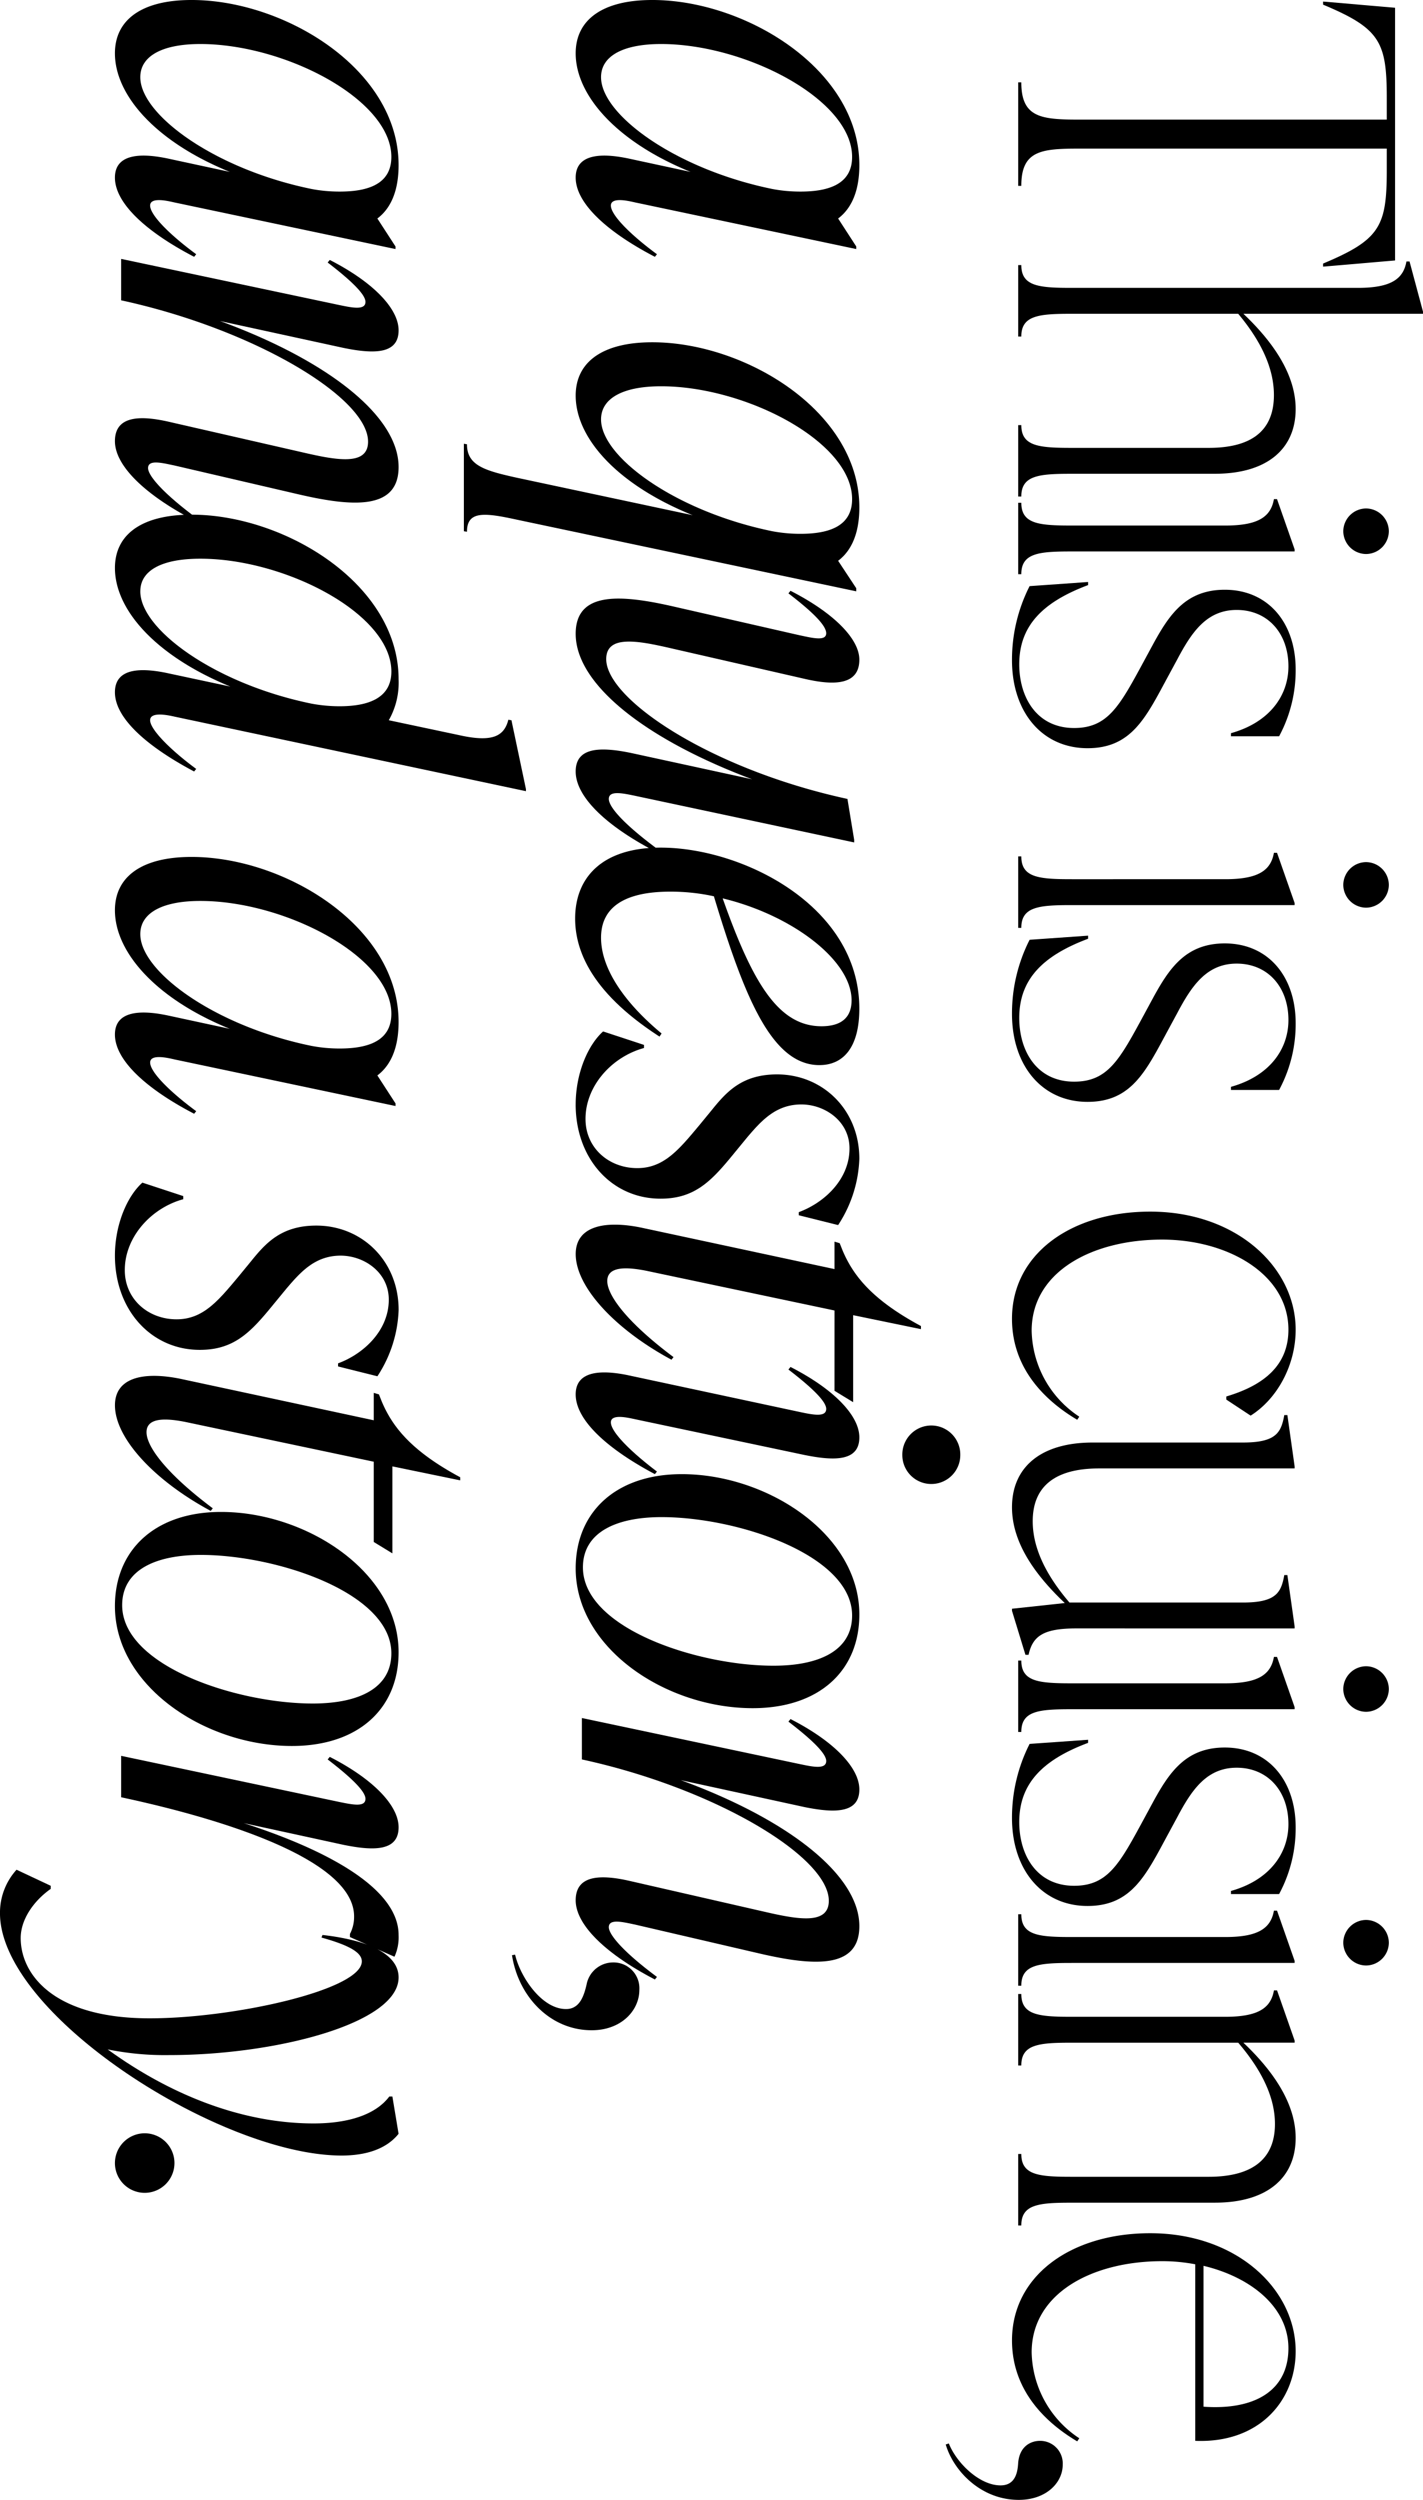
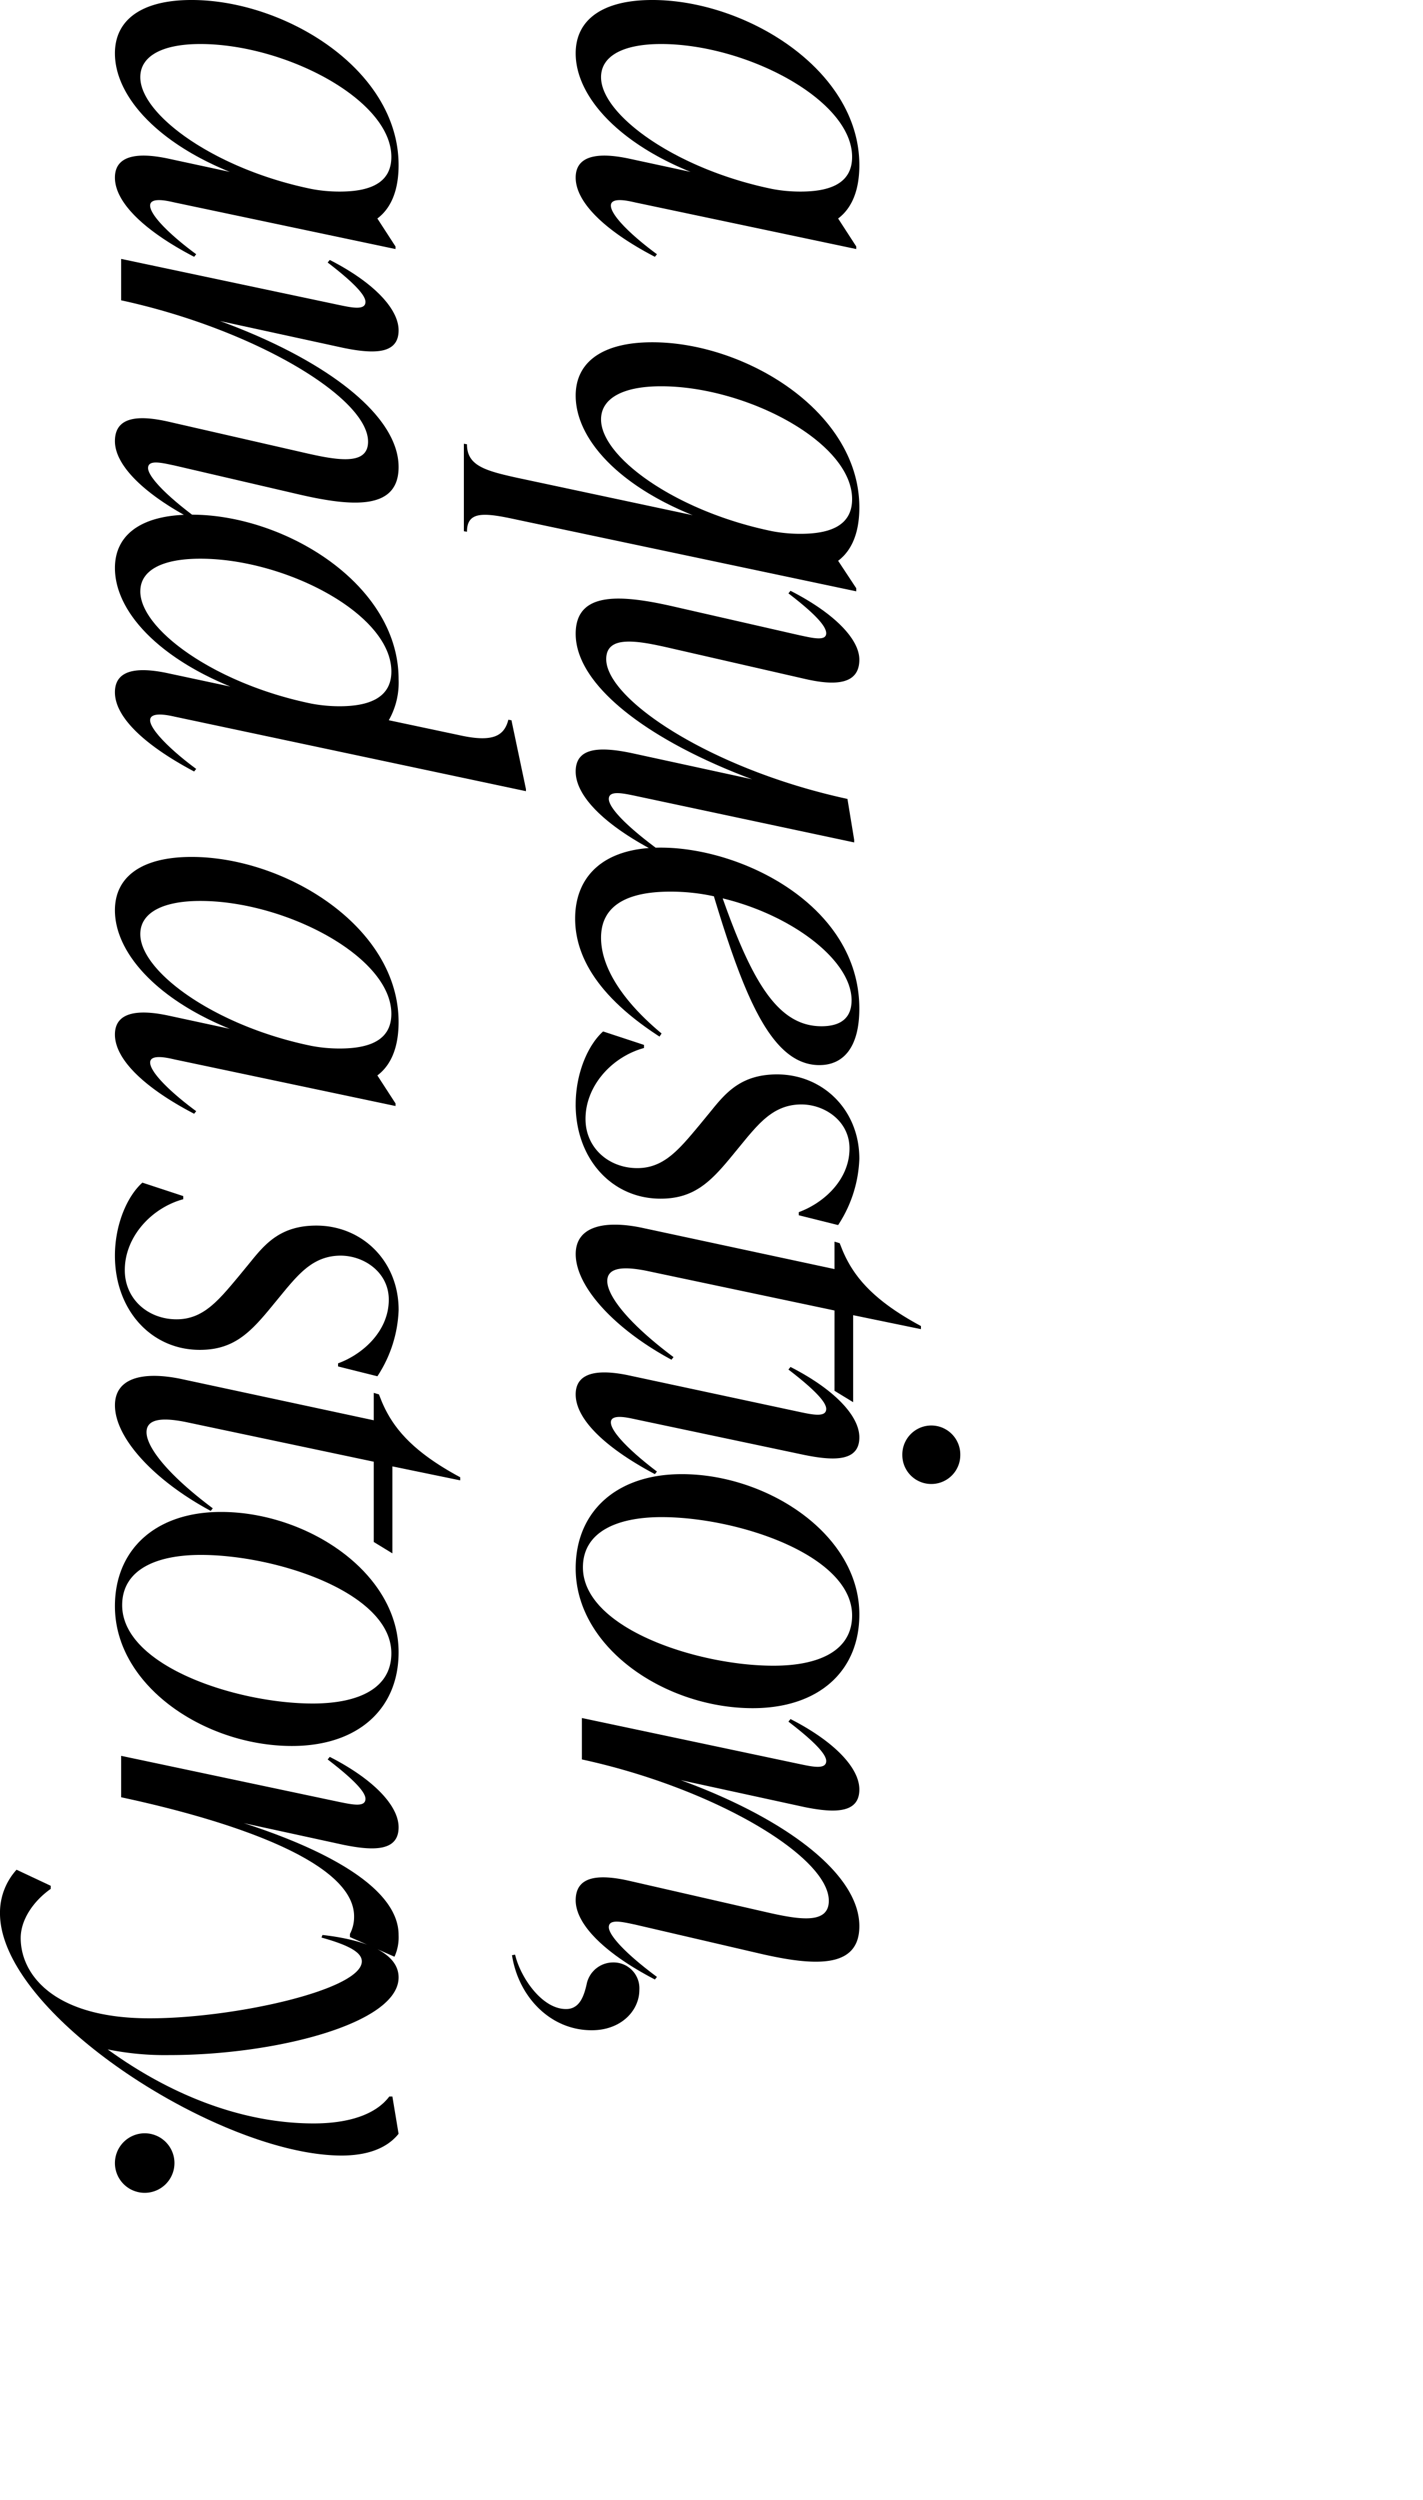
<svg xmlns="http://www.w3.org/2000/svg" width="260.916" height="458.251" viewBox="0 0 260.916 458.251">
  <g transform="translate(-1225.159 -3427.855)">
-     <path d="M48.6-69.1H2.278L1.139-55.905h.569C6.075-66.346,8.542-67.58,18.793-67.58H22.78V-11.2c0,7.024-.38,10.631-6.834,10.631V0H34.929V-.569c-6.454,0-6.834-3.607-6.834-10.631V-67.58h3.986c10.251,0,12.719,1.234,17.085,11.675h.569ZM87.7-36.068c0-9.681-4.651-14.807-11.864-14.807-6.359,0-12.339,4.176-17.464,9.586V-74.224h-.38l-9.207,2.468v.569c3.227.569,4.841,2.847,4.841,8.922V-9.871c0,6.075-.285,9.3-4.176,9.3V0h13.1V-.569c-3.892,0-4.176-3.227-4.176-9.3V-40.339c4.651-3.892,9.681-6.549,14.9-6.549q9.681,0,9.681,11.959V-9.871c0,6.075-.285,9.3-4.176,9.3V0h13.1V-.569c-3.892,0-4.176-3.227-4.176-9.3ZM98.237-59.607a4.213,4.213,0,0,0,4.176-4.176,4.213,4.213,0,0,0-4.176-4.176,4.213,4.213,0,0,0-4.176,4.176A4.213,4.213,0,0,0,98.237-59.607ZM106.115,0V-.569c-3.892,0-4.176-3.227-4.176-9.3V-50.685h-.38l-9.207,3.227v.569c3.227.569,4.841,2.847,4.841,8.922V-9.871c0,6.075-.285,9.3-4.176,9.3V0Zm15.756,1.139c9.492,0,16.136-5.505,16.136-13.858,0-7.973-5.505-10.631-12.719-14.522l-3.512-1.9c-5.031-2.658-9.112-5.41-9.112-10.915,0-5.695,4.271-9.492,10.346-9.492,5.315,0,10.251,3.417,12.244,10.536h.569v-8.827a25.44,25.44,0,0,0-12.244-3.037c-8.542,0-14.617,5.031-14.617,13,0,7.214,4.651,10.251,10.251,13.288l3.512,1.9c7.688,4.176,11.58,6.359,11.58,12.434,0,6.834-5.6,10.061-11.675,10.061-6.834,0-11.295-3.986-14.522-12.624h-.569L108.3-2.088A29.818,29.818,0,0,0,121.871,1.139Zm41.193-60.746a4.213,4.213,0,0,0,4.176-4.176,4.213,4.213,0,0,0-4.176-4.176,4.213,4.213,0,0,0-4.176,4.176A4.213,4.213,0,0,0,163.065-59.607ZM170.943,0V-.569c-3.892,0-4.176-3.227-4.176-9.3V-50.685h-.38l-9.207,3.227v.569c3.227.569,4.841,2.847,4.841,8.922V-9.871c0,6.075-.285,9.3-4.176,9.3V0ZM186.7,1.139c9.492,0,16.136-5.505,16.136-13.858,0-7.973-5.505-10.631-12.719-14.522l-3.512-1.9c-5.031-2.658-9.112-5.41-9.112-10.915,0-5.695,4.271-9.492,10.346-9.492,5.315,0,10.251,3.417,12.244,10.536h.569v-8.827a25.44,25.44,0,0,0-12.244-3.037c-8.542,0-14.617,5.031-14.617,13,0,7.214,4.651,10.251,10.251,13.288l3.512,1.9c7.688,4.176,11.58,6.359,11.58,12.434,0,6.834-5.6,10.061-11.675,10.061-6.834,0-11.295-3.986-14.522-12.624h-.569l.759,10.725A29.818,29.818,0,0,0,186.7,1.139Zm55.905,0c9.681,0,15.471-6.834,18.508-11.959l-.569-.38a19.3,19.3,0,0,1-15.756,8.732c-10.82,0-16.705-11.105-16.705-23.919,0-12.054,6.359-23.159,16.515-23.159,6.454,0,10.156,4.366,12.244,11.39h.569l2.942-4.461c-3.037-4.841-9.207-8.258-15.756-8.258-11.39,0-21.641,10.82-21.641,26.671C222.956-9.681,230.739,1.139,242.6,1.139Zm56.759-51.824h-.38l-9.4,1.329v.569c3.227.569,5.03,1.519,5.03,7.593V-9.4c-4.651,3.986-9.681,6.739-14.9,6.739-6.454,0-9.681-4.176-9.681-12.149V-50.685h-.38l-9.4,1.329v.569c3.227.569,5.031,1.519,5.031,7.593v27.525c0,9.681,4.651,14.807,11.864,14.807,6.454,0,12.339-4.176,17.559-9.681l1.044,9.681h.38L304.2-1.329V-1.9c-3.417-.759-4.841-2.658-4.841-8.732Zm11.105-8.922a4.213,4.213,0,0,0,4.176-4.176,4.213,4.213,0,0,0-4.176-4.176,4.213,4.213,0,0,0-4.176,4.176A4.213,4.213,0,0,0,310.468-59.607ZM318.346,0V-.569c-3.892,0-4.176-3.227-4.176-9.3V-50.685h-.38l-9.207,3.227v.569c3.227.569,4.841,2.847,4.841,8.922V-9.871c0,6.075-.285,9.3-4.176,9.3V0ZM334.1,1.139c9.492,0,16.136-5.505,16.136-13.858,0-7.973-5.505-10.631-12.719-14.522l-3.512-1.9c-5.031-2.658-9.112-5.41-9.112-10.915,0-5.695,4.271-9.492,10.346-9.492,5.315,0,10.251,3.417,12.244,10.536h.57v-8.827a25.44,25.44,0,0,0-12.244-3.037c-8.542,0-14.617,5.031-14.617,13,0,7.214,4.651,10.251,10.251,13.288l3.512,1.9c7.688,4.176,11.58,6.359,11.58,12.434,0,6.834-5.6,10.061-11.675,10.061-6.834,0-11.295-3.986-14.522-12.624h-.569l.759,10.725A29.818,29.818,0,0,0,334.1,1.139Zm22.875-60.746a4.213,4.213,0,0,0,4.176-4.176,4.213,4.213,0,0,0-4.176-4.176,4.213,4.213,0,0,0-4.176,4.176A4.213,4.213,0,0,0,356.977-59.607ZM364.855,0V-.569c-3.892,0-4.176-3.227-4.176-9.3V-50.685h-.38l-9.207,3.227v.569c3.227.569,4.841,2.847,4.841,8.922V-9.871c0,6.075-.285,9.3-4.176,9.3V0Zm39.77-36.068c0-9.681-4.651-14.807-11.864-14.807-6.359,0-12.339,4.176-17.464,9.586v-9.4h-.38l-9.207,3.227v.569c3.227.569,4.841,2.847,4.841,8.922V-9.871c0,6.075-.285,9.3-4.176,9.3V0h13.1V-.569c-3.892,0-4.176-3.227-4.176-9.3V-40.339c4.651-3.986,9.681-6.739,14.9-6.739,6.454,0,9.681,4.176,9.681,12.149V-9.871c0,6.075-.285,9.3-4.176,9.3V0h13.1V-.569c-3.892,0-4.176-3.227-4.176-9.3ZM447.811-11.2a19.3,19.3,0,0,1-15.756,8.732c-10.82,0-16.705-11.105-16.705-23.919a32.144,32.144,0,0,1,.569-6.075h32.366c.475-11.77-7.4-18.414-16.42-18.414-11.39,0-21.641,10.82-21.641,26.671,0,14.522,7.783,25.342,19.647,25.342,9.681,0,15.471-6.834,18.509-11.959ZM431.3-49.546c7.783,0,11.39,6.169,10.725,15.566H416.2C418.292-42.712,423.8-49.546,431.3-49.546ZM448.95,13.288c4.841-1.424,10.156-6.454,10.156-13.383,0-5.031-3.132-8.068-6.454-8.068a4.141,4.141,0,0,0-4.366,4.176c0,1.519.854,3.7,3.986,3.986,1.519.095,4.176.38,4.176,3.227,0,3.986-4.271,8.163-7.688,9.492Z" transform="translate(1411.852 3427) rotate(90)" />
    <path d="M47.458-13.763c-3.417,4.651-7.119,8.447-8.922,8.447-1.614,0-.854-3.227-.569-4.461l8.542-40.529h-.475l-5.125,3.322c-1.993-2.658-5.41-3.892-9.776-3.892C13.573-50.875.854-29.993.854-12.908.854-3.8,4.461,1.139,10.631,1.139c7.688,0,16.231-7.5,21.736-21.071L29.993-8.922C29.044-4.651,28.57,1.139,33.41,1.139c4.556,0,9.776-5.41,14.522-14.522ZM15-3.512c-3.8,0-6.075-3.892-6.075-11.01,0-15.471,10.156-35.024,20.692-35.024,4.936,0,6.359,4.176,6.359,9.492a27.713,27.713,0,0,1-.475,5.125C31.892-17.275,21.925-3.512,15-3.512Zm94.251-46.793h-.569l-5.031,3.322c-1.993-2.658-5.41-3.892-9.776-3.892-17.559,0-30.278,20.881-30.278,37.966C63.593-3.8,67.2,1.139,73.37,1.139c7.783,0,16.325-7.593,21.925-21.451L88.461,11.77c-1.329,6.075-2.278,9.3-6.169,9.3l-.095.569H98.237l.095-.569c-3.892,0-3.512-3.227-2.183-9.3ZM77.736-3.512c-3.8,0-6.075-3.892-6.075-11.01,0-15.471,10.156-35.024,20.692-35.024,4.936,0,6.359,4.176,6.359,9.492a27.713,27.713,0,0,1-.475,5.125C94.631-17.275,84.665-3.512,77.736-3.512Zm78.685-10.251c-4.651,6.264-7.688,8.827-9.112,8.827-1.614,0-1.044-2.563-.57-4.841l8.542-40.149h-.475l-7.5,1.234C141.9-23.729,129.085-4.461,121.681-4.461c-4.461,0-3.417-5.695-1.993-11.864l5.6-24.488c1.329-5.695,1.044-10.061-3.512-10.061-3.7,0-8.447,4.461-12.624,12.624l.475.38c3.417-4.461,5.885-6.929,7.308-6.929,1.519,0,.854,2.563.38,4.841L112.1-17.085c-2.278,9.871-2.942,18.224,4.936,18.224,9.586,0,19.647-13.573,26.671-32.366L138.861-8.922c-1.139,5.6-1.044,10.061,3.417,10.061,4.556,0,9.871-5.41,14.617-14.522Zm39.675-29.8c0-4.366-3.227-7.308-10.346-7.308-18.793,0-29.519,21.356-29.519,36.447,0,10.631,5.41,15.661,13,15.661,7.4,0,14.712-4.746,21.641-15.471l-.57-.38C184.8-7.973,178.536-3.512,172.746-3.512c-5.315,0-8.447-3.892-8.447-12.719a37.293,37.293,0,0,1,.854-7.973C184.041-29.9,196.1-34.929,196.1-43.566Zm-11.864-5.885c3.607,0,4.746,2.468,4.746,5.505,0,7.878-7.878,12.624-23.444,18.129C168.57-38.441,176.827-49.451,184.231-49.451Zm19.078,50.59c9.966,0,17.275-6.644,17.275-15.566,0-6.454-3.417-9.492-8.542-13.668l-2.658-2.183c-3.132-2.658-6.075-5.315-6.075-9.966,0-4.271,3.037-8.827,8.068-8.827,5.695,0,9.966,4.651,11.675,9.3h.569l1.8-7.214a23.588,23.588,0,0,0-12.149-3.892c-9.017,0-15.471,6.739-15.471,15.092,0,6.454,3.227,9.3,6.644,12.054l2.658,2.183c4.556,3.8,7.878,6.549,7.878,11.39,0,5.22-3.7,9.492-9.017,9.492-6.075,0-11.39-4.841-13-10.725h-.569l-2.468,7.5C192.488-1.044,197.709,1.139,203.309,1.139ZM255.8-46.319l2.088-3.417H241.939L244.5-62.17h-.569c-4.746,8.827-9.112,12.339-13.763,14.332l-1.424.569-.285.949h5.031l-7.593,35.4c-1.424,6.929-.19,12.054,4.841,12.054,6.075,0,13.858-7.308,19.363-17.559l-.475-.38c-6.169,8.258-11.2,12.149-13.953,12.149s-2.563-3.607-1.9-7.024l7.308-34.644Zm11.77-12.434a5.307,5.307,0,0,0,5.315-5.315,5.307,5.307,0,0,0-5.315-5.315,5.328,5.328,0,0,0-5.41,5.315A5.328,5.328,0,0,0,267.566-58.753ZM256.461,1.139c4.556,0,9.776-5.41,14.617-14.522l-.475-.38c-3.512,4.651-7.214,8.447-9.017,8.447-1.614,0-.854-3.132-.569-4.461l6.549-31.037c1.139-5.6,1.139-10.061-3.227-10.061-3.892,0-8.732,4.461-12.909,12.624l.475.38c3.417-4.461,5.885-6.929,7.214-6.929,1.614,0,1.044,2.563.569,4.841L253.044-8.922C252.1-4.651,251.621,1.139,256.461,1.139Zm31.892,0c14.617,0,25.627-16.515,25.627-32.461,0-12.054-6.739-19.553-17.18-19.553-14.712,0-25.722,16.895-25.722,32.556C271.078-6.264,278.007,1.139,288.353,1.139Zm-.19-1.329c-6.359,0-9.207-5.98-9.207-14.427,0-13.858,6.929-34.929,18.034-34.929,6.359,0,9.207,5.885,9.207,14.427C306.2-21.261,299.363-.19,288.163-.19Zm75.078-13.573c-4.651,6.264-7.783,8.827-9.112,8.827-1.614,0-.949-2.563-.475-4.841l5.315-22.875c2.278-9.871,2.847-18.224-5.031-18.224-9.681,0-19.837,13.763-26.766,32.746l4.936-22.685c1.139-5.6,1.139-10.061-3.227-10.061-3.892,0-8.732,4.461-12.908,12.624l.475.38c3.417-4.461,5.885-6.929,7.214-6.929,1.614,0,1.044,2.563.569,4.841L315.783,0h7.593c5.22-24.109,17.749-45.275,25.912-45.275,4.461,0,3.417,5.695,1.993,11.864l-5.6,24.488c-1.329,5.695-1.044,10.061,3.512,10.061,4.461,0,9.776-5.41,14.522-14.522Zm-3.986,26.576c7.5-1.139,13.763-6.929,13.763-14.617,0-5.41-3.607-8.732-7.4-8.732a4.737,4.737,0,0,0-5.03,4.841,4.958,4.958,0,0,0,4.081,4.841c1.993.475,4.556,1.234,4.461,3.892-.095,4.366-5.885,8.258-9.966,9.207ZM47.458,70.719c-3.417,4.651-7.119,8.447-8.922,8.447-1.614,0-.854-3.227-.569-4.461l8.542-40.529h-.475L40.909,37.5c-1.993-2.658-5.41-3.892-9.776-3.892C13.573,33.608.854,54.489.854,71.574c0,9.112,3.607,14.047,9.776,14.047,7.688,0,16.231-7.5,21.736-21.071L29.993,75.56c-.949,4.271-1.424,10.061,3.417,10.061,4.556,0,9.776-5.41,14.522-14.522ZM15,80.97c-3.8,0-6.075-3.892-6.075-11.01,0-15.471,10.156-35.024,20.692-35.024,4.936,0,6.359,4.176,6.359,9.492a27.713,27.713,0,0,1-.475,5.125C31.892,67.208,21.925,80.97,15,80.97ZM95.77,70.719c-4.651,6.264-7.783,8.827-9.112,8.827-1.614,0-.949-2.563-.475-4.841L91.5,51.831c2.278-9.871,2.847-18.224-5.031-18.224-9.681,0-19.837,13.763-26.766,32.746l4.936-22.685c1.139-5.6,1.139-10.061-3.227-10.061-3.892,0-8.732,4.461-12.908,12.624l.475.38c3.417-4.461,5.885-6.929,7.214-6.929,1.614,0,1.044,2.563.569,4.841L48.312,84.482h7.593c5.22-24.109,17.749-45.275,25.912-45.275,4.461,0,3.417,5.695,1.993,11.864L78.21,75.56c-1.329,5.695-1.044,10.061,3.512,10.061,4.461,0,9.776-5.41,14.522-14.522Zm37.112,8.447c-1.614,0-.949-3.227-.664-4.461l13.668-64.448h-.38l-12.624,2.658-.095.569c3.037.759,4.176,2.942,2.847,8.922l-2.753,13a13.936,13.936,0,0,0-7.5-1.8c-17.464,0-30.183,20.881-30.183,37.966,0,9.112,3.607,14.047,9.776,14.047,7.688,0,16.136-7.5,21.736-21.166L124.339,75.56c-.949,4.271-1.519,10.061,3.417,10.061,4.556,0,9.681-5.41,14.522-14.522l-.475-.38C138.387,75.37,134.59,79.167,132.882,79.167Zm-23.634,1.8c-3.8,0-5.98-3.892-5.98-11.01,0-15.471,10.061-35.024,20.692-35.024,4.841,0,6.359,4.176,6.359,9.492a27.712,27.712,0,0,1-.475,5.125C126.237,67.208,116.271,80.97,109.248,80.97Zm95.3-10.251c-3.417,4.651-7.119,8.447-8.922,8.447-1.614,0-.854-3.227-.569-4.461l8.542-40.529h-.475L197.993,37.5c-1.993-2.658-5.41-3.892-9.776-3.892-17.559,0-30.278,20.881-30.278,37.966,0,9.112,3.607,14.047,9.776,14.047,7.688,0,16.231-7.5,21.736-21.071l-2.373,11.01c-.949,4.271-1.424,10.061,3.417,10.061,4.556,0,9.776-5.41,14.522-14.522ZM172.082,80.97c-3.8,0-6.075-3.892-6.075-11.01,0-15.471,10.156-35.024,20.692-35.024,4.936,0,6.359,4.176,6.359,9.492a27.712,27.712,0,0,1-.475,5.125C188.976,67.208,179.01,80.97,172.082,80.97Zm58.942,4.651c9.966,0,17.275-6.644,17.275-15.566,0-6.454-3.417-9.492-8.542-13.668L237.1,54.2c-3.132-2.658-6.075-5.315-6.075-9.966,0-4.271,3.037-8.827,8.068-8.827,5.695,0,9.966,4.651,11.675,9.3h.569l1.8-7.214a23.588,23.588,0,0,0-12.149-3.892c-9.017,0-15.471,6.739-15.471,15.092,0,6.454,3.227,9.3,6.644,12.054l2.658,2.183c4.556,3.8,7.878,6.549,7.878,11.39,0,5.22-3.7,9.492-9.017,9.492-6.075,0-11.39-4.841-13-10.725h-.569l-2.468,7.5C220.2,83.438,225.424,85.621,231.024,85.621Zm52.488-47.458,2.088-3.417H269.655l2.563-12.434h-.569c-4.746,8.827-9.112,12.339-13.763,14.332l-1.424.569-.285.949h5.03l-7.593,35.4c-1.424,6.929-.19,12.054,4.841,12.054,6.075,0,13.858-7.308,19.363-17.559l-.475-.38c-6.169,8.258-11.2,12.149-13.953,12.149s-2.563-3.607-1.9-7.024L268.8,38.163Zm11.77,47.458c14.617,0,25.627-16.515,25.627-32.461,0-12.054-6.739-19.553-17.18-19.553-14.712,0-25.722,16.895-25.722,32.556C278.007,78.218,284.936,85.621,295.282,85.621Zm-.19-1.329c-6.359,0-9.207-5.98-9.207-14.427,0-13.858,6.929-34.929,18.034-34.929,6.359,0,9.207,5.885,9.207,14.427C313.126,63.221,306.292,84.292,295.092,84.292Zm60.461-50.685c-8.447,0-15.471,12.814-20.5,28.38l3.986-18.319c1.139-5.6,1.139-10.061-3.227-10.061-3.892,0-8.732,4.461-12.908,12.624l.475.38c3.417-4.461,5.885-6.929,7.214-6.929,1.614,0,1.044,2.468.569,4.841l-8.447,39.959h7.593c4.556-21.261,12.054-42.712,21.831-42.712a6.707,6.707,0,0,1,3.227.759h.57l3.607-8.163A8.529,8.529,0,0,0,355.553,33.608Zm29.614,1.139v.569C388.583,37.879,390.1,43,390.1,49.174c0,13.478-5.505,26.671-13.573,37.776a52.543,52.543,0,0,0,1.044-11.295c0-19.458-5.79-42.048-14.237-42.048-3.986,0-6.739,4.841-7.783,13.953l.475.19c1.424-5.125,2.753-7.4,4.366-7.4,5.22,0,10.441,23.444,10.441,38.915,0,17.749-8.163,23.634-14.712,23.634-3.322,0-6.739-2.278-9.017-5.505h-.569l-2.942,6.264a11.711,11.711,0,0,0,7.973,3.037c18.6,0,44.42-40.434,44.42-62.644,0-4.366-1.139-8.163-3.986-10.441Zm12.244,50.875a5.458,5.458,0,1,0-5.505-5.41A5.47,5.47,0,0,0,397.411,85.621Z" transform="translate(1331.852 3427) rotate(90)" />
  </g>
</svg>